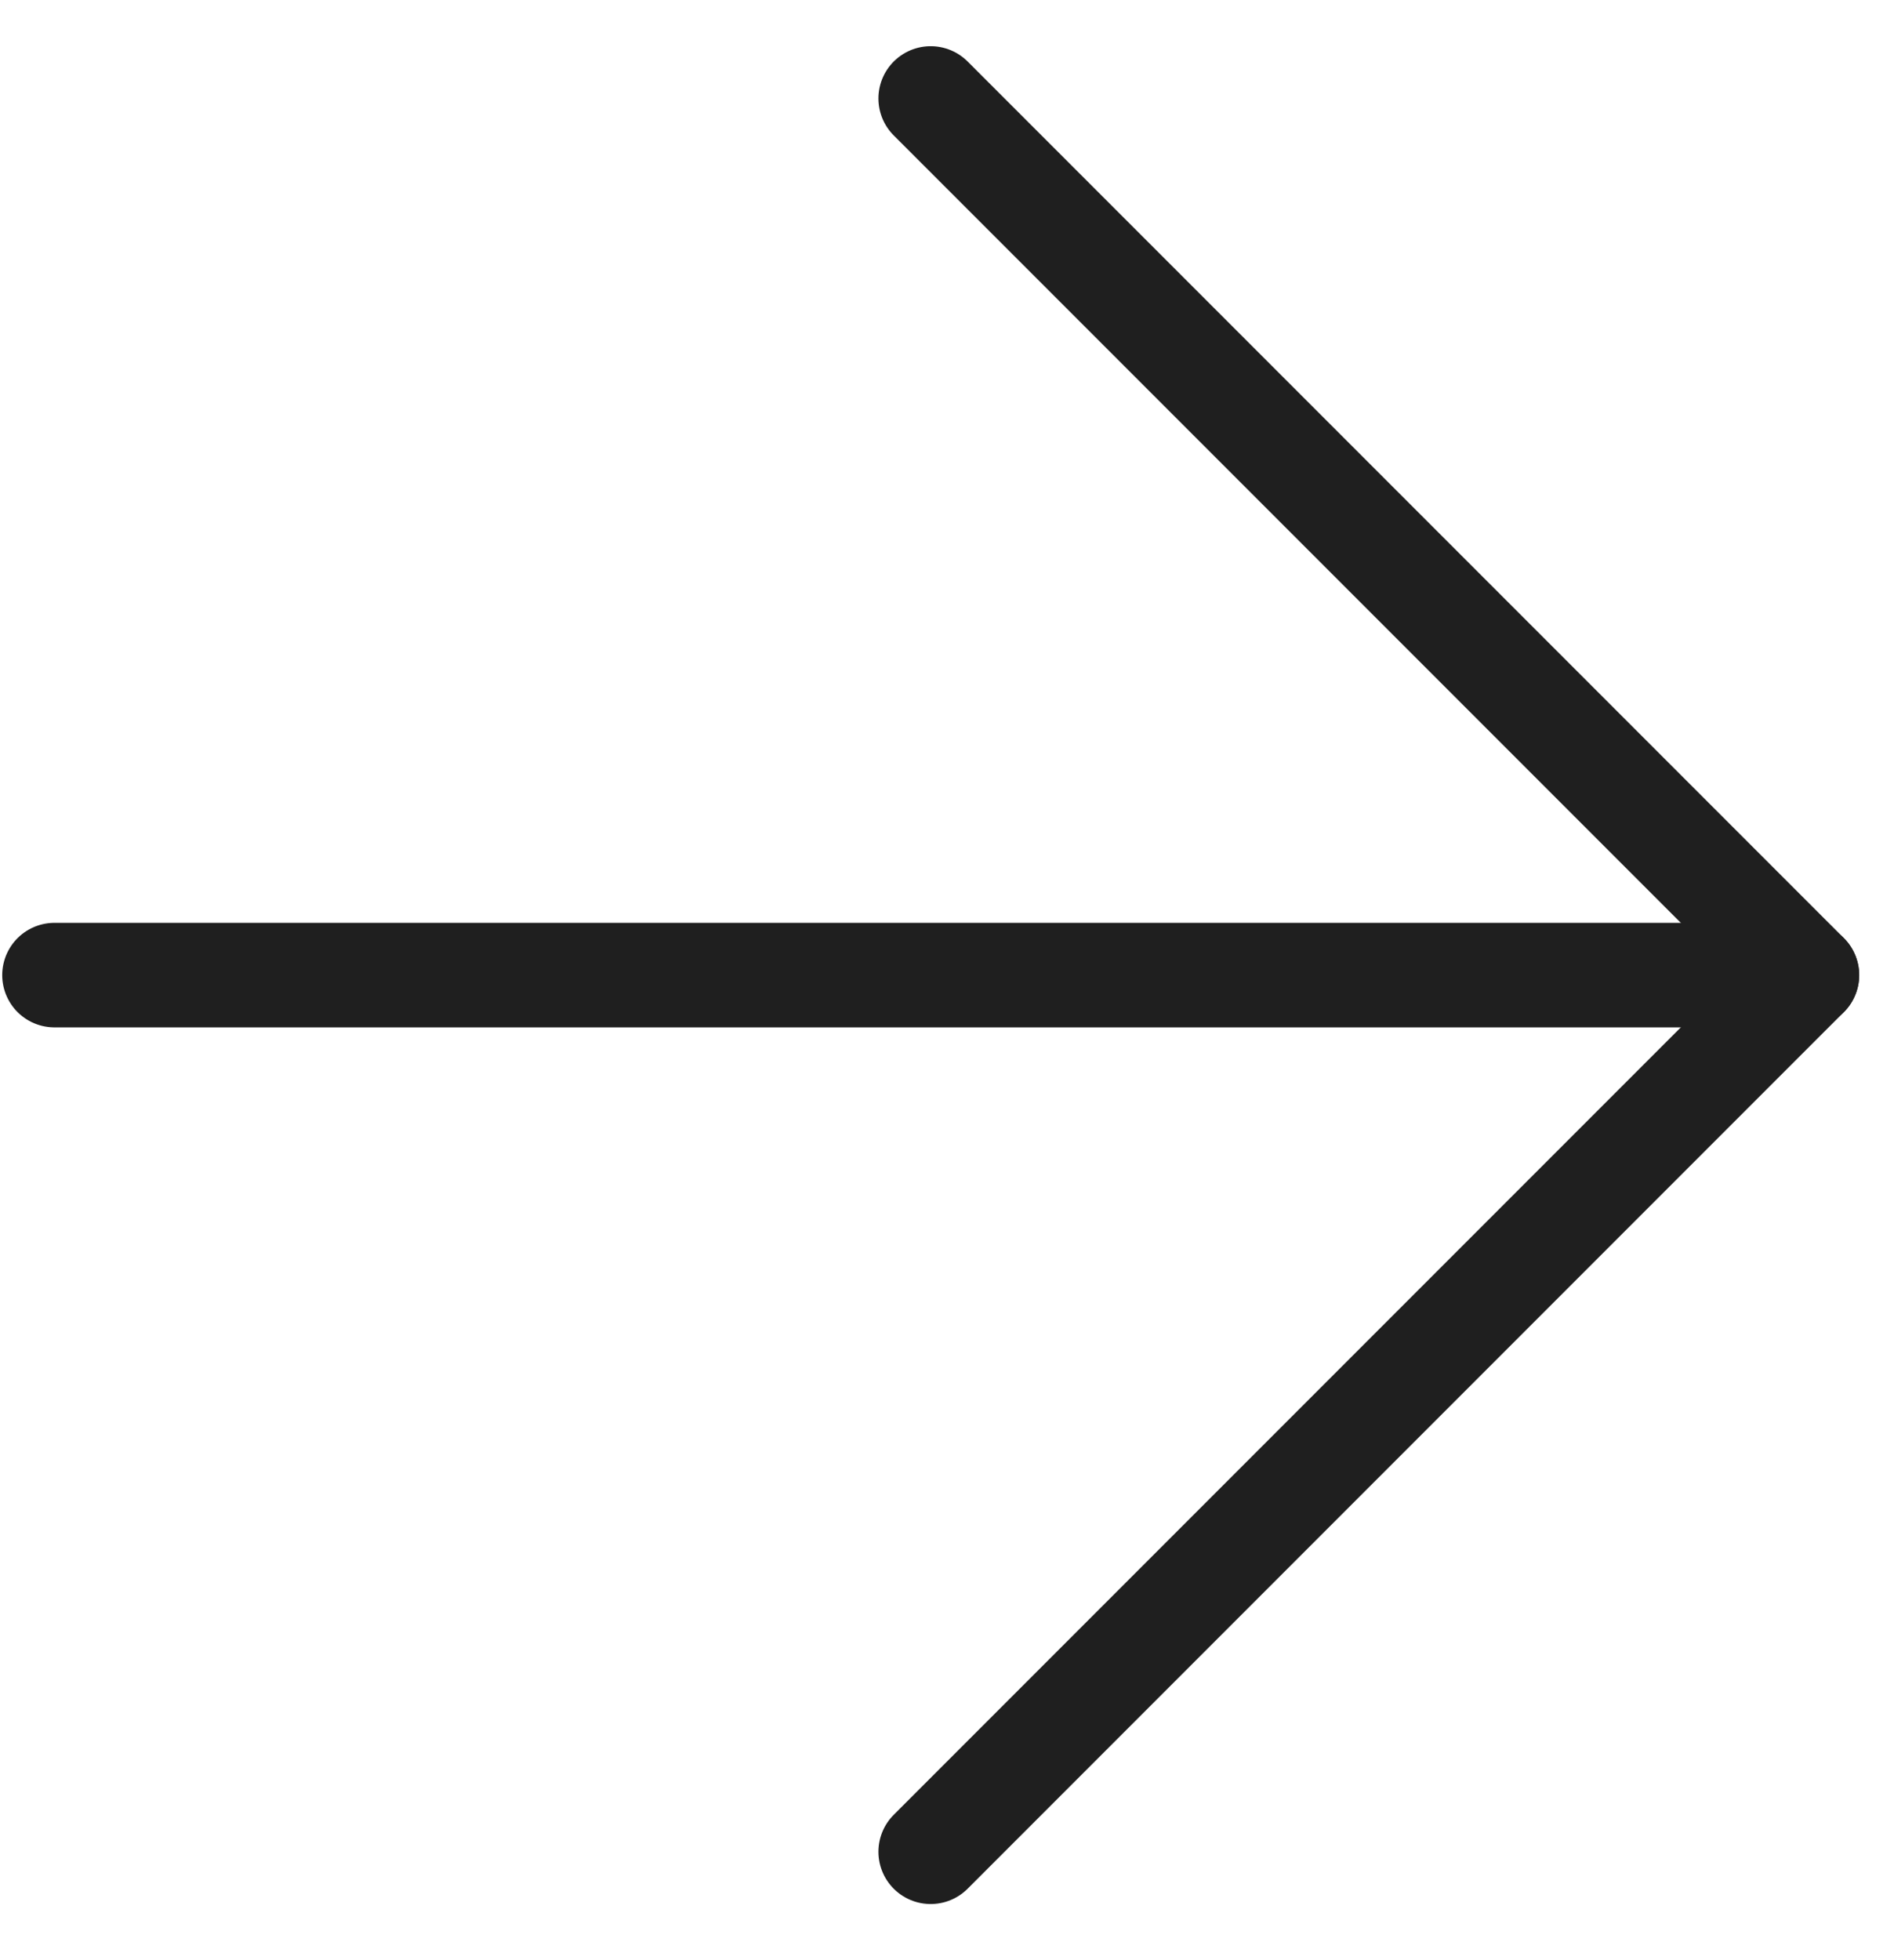
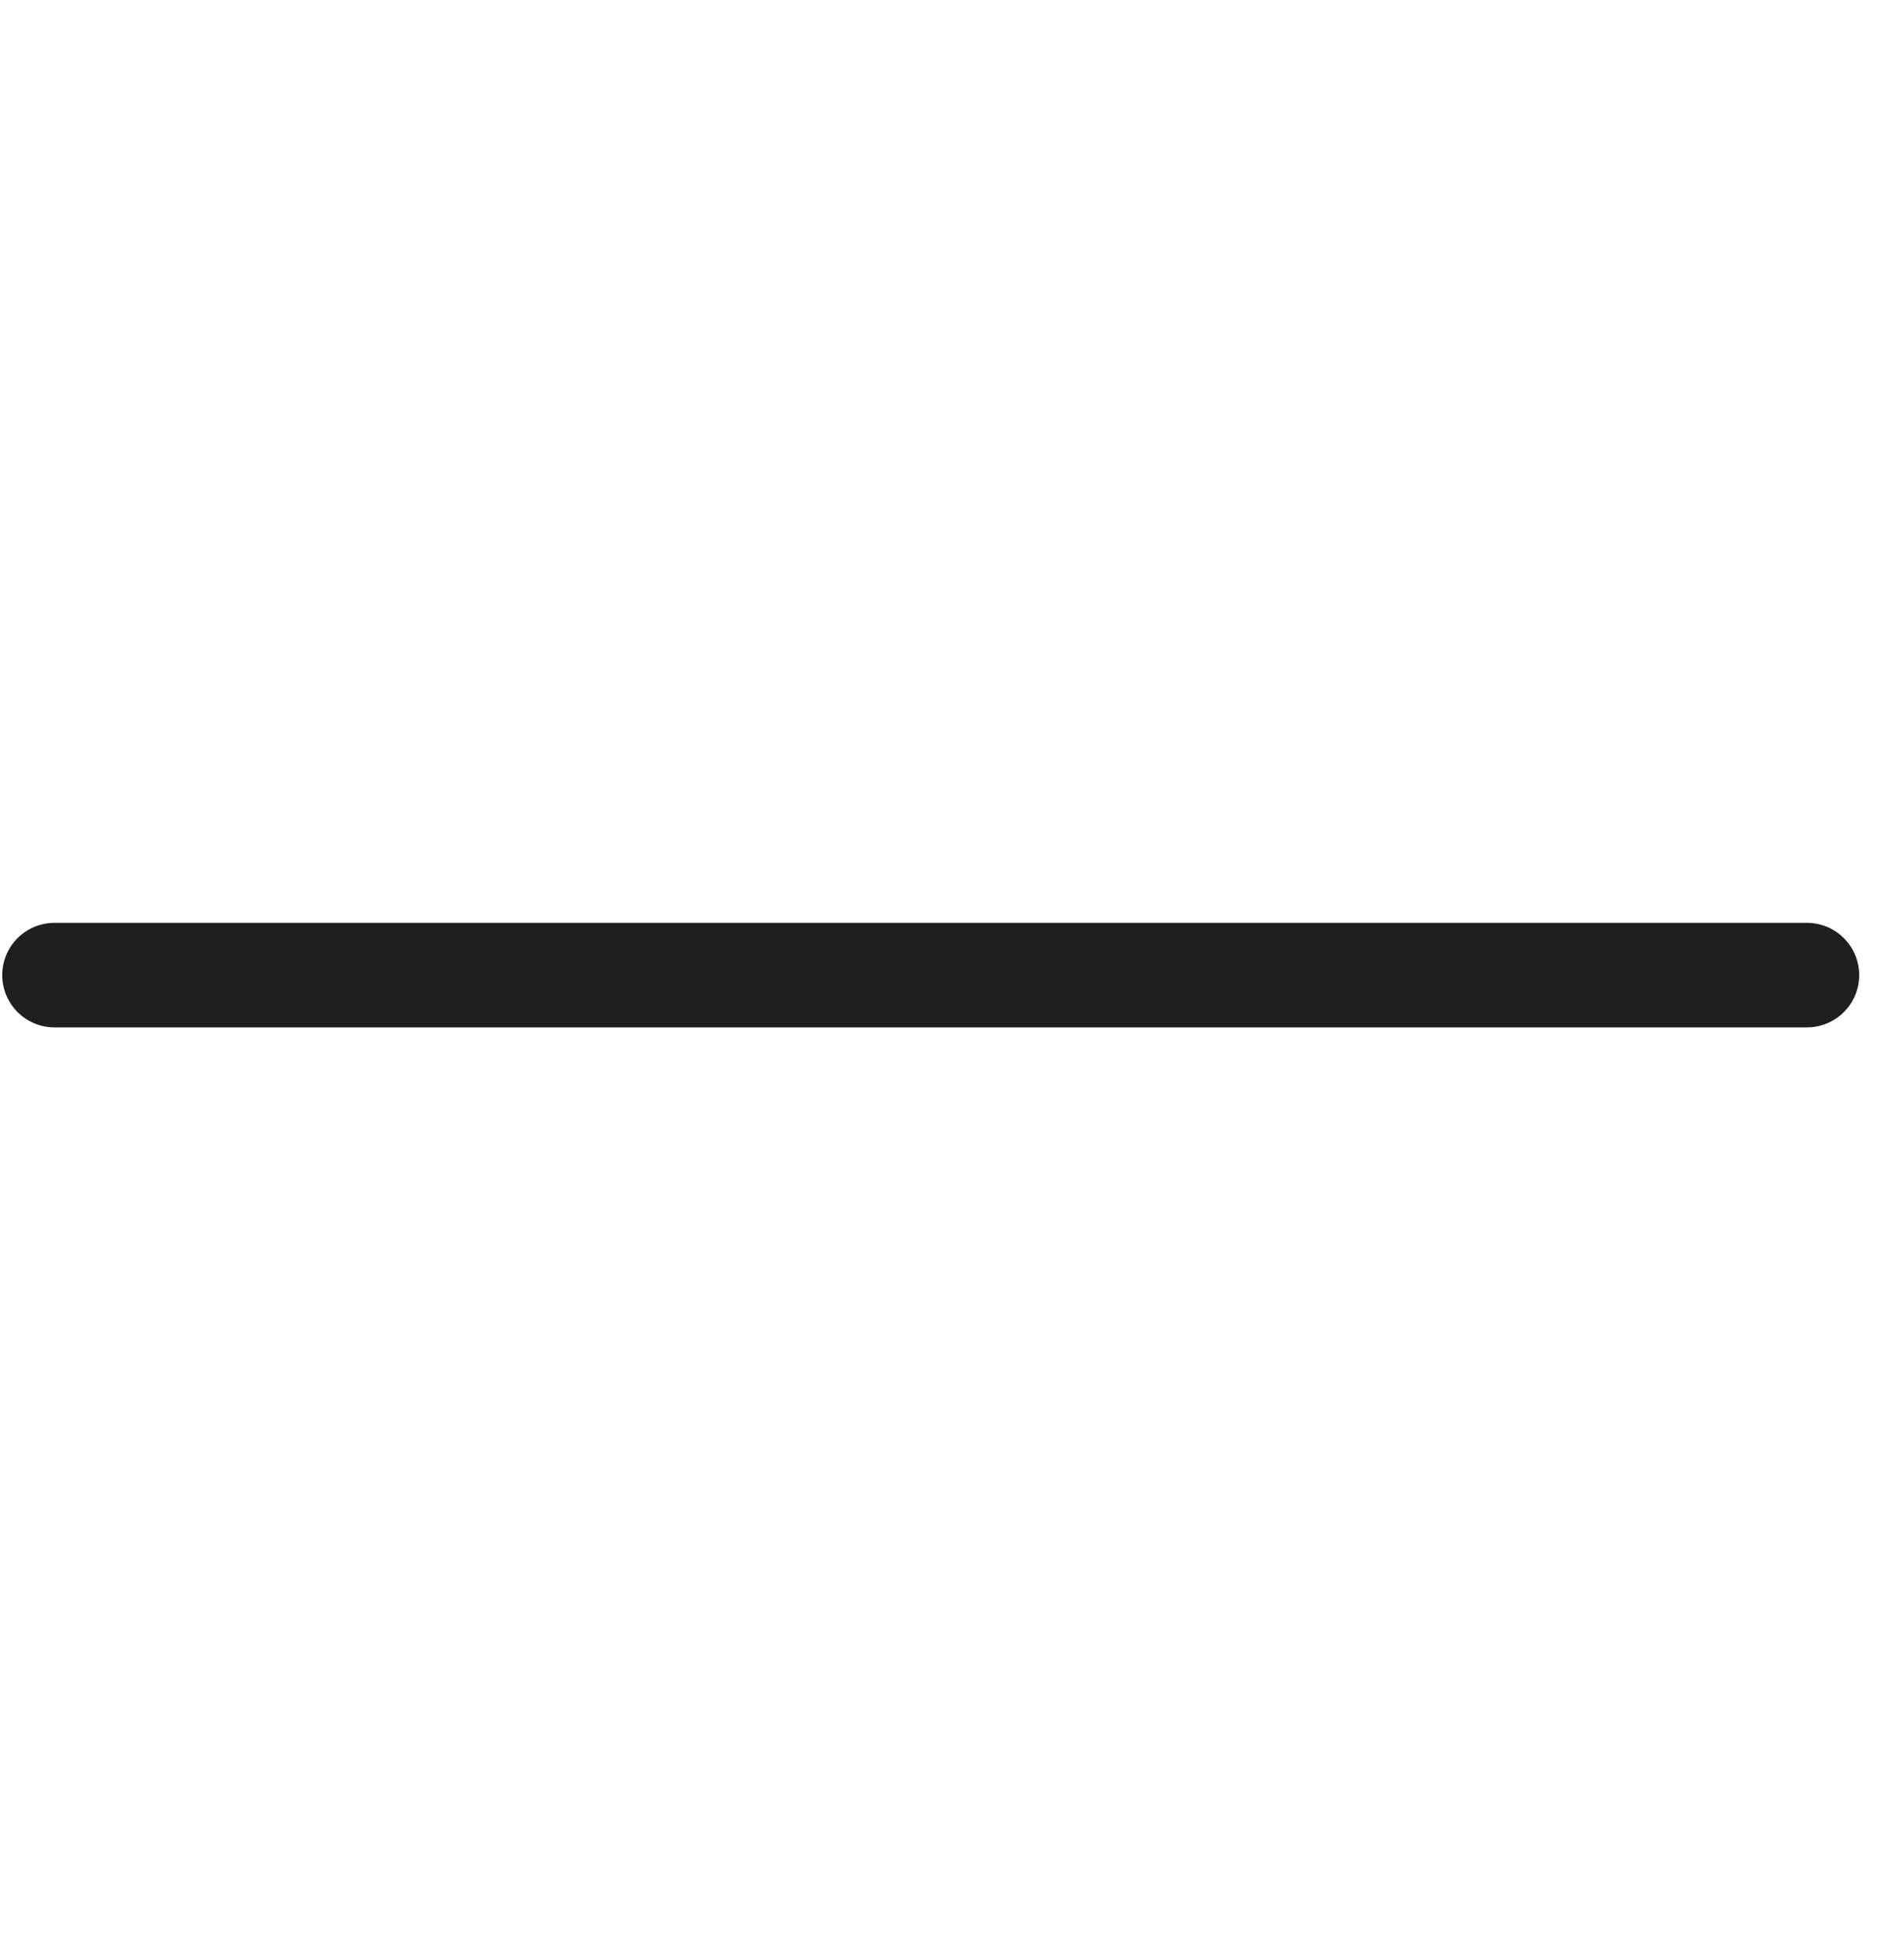
<svg xmlns="http://www.w3.org/2000/svg" width="29" height="30" viewBox="0 0 29 30" fill="none">
  <path d="M0.834 14.924H27.667" stroke="#1F1F1F" stroke-width="1.6" stroke-linecap="round" stroke-linejoin="round" />
-   <path d="M14.25 28.341L27.667 14.924L14.25 1.507" stroke="#1F1F1F" stroke-width="1.6" stroke-linecap="round" stroke-linejoin="round" />
</svg>